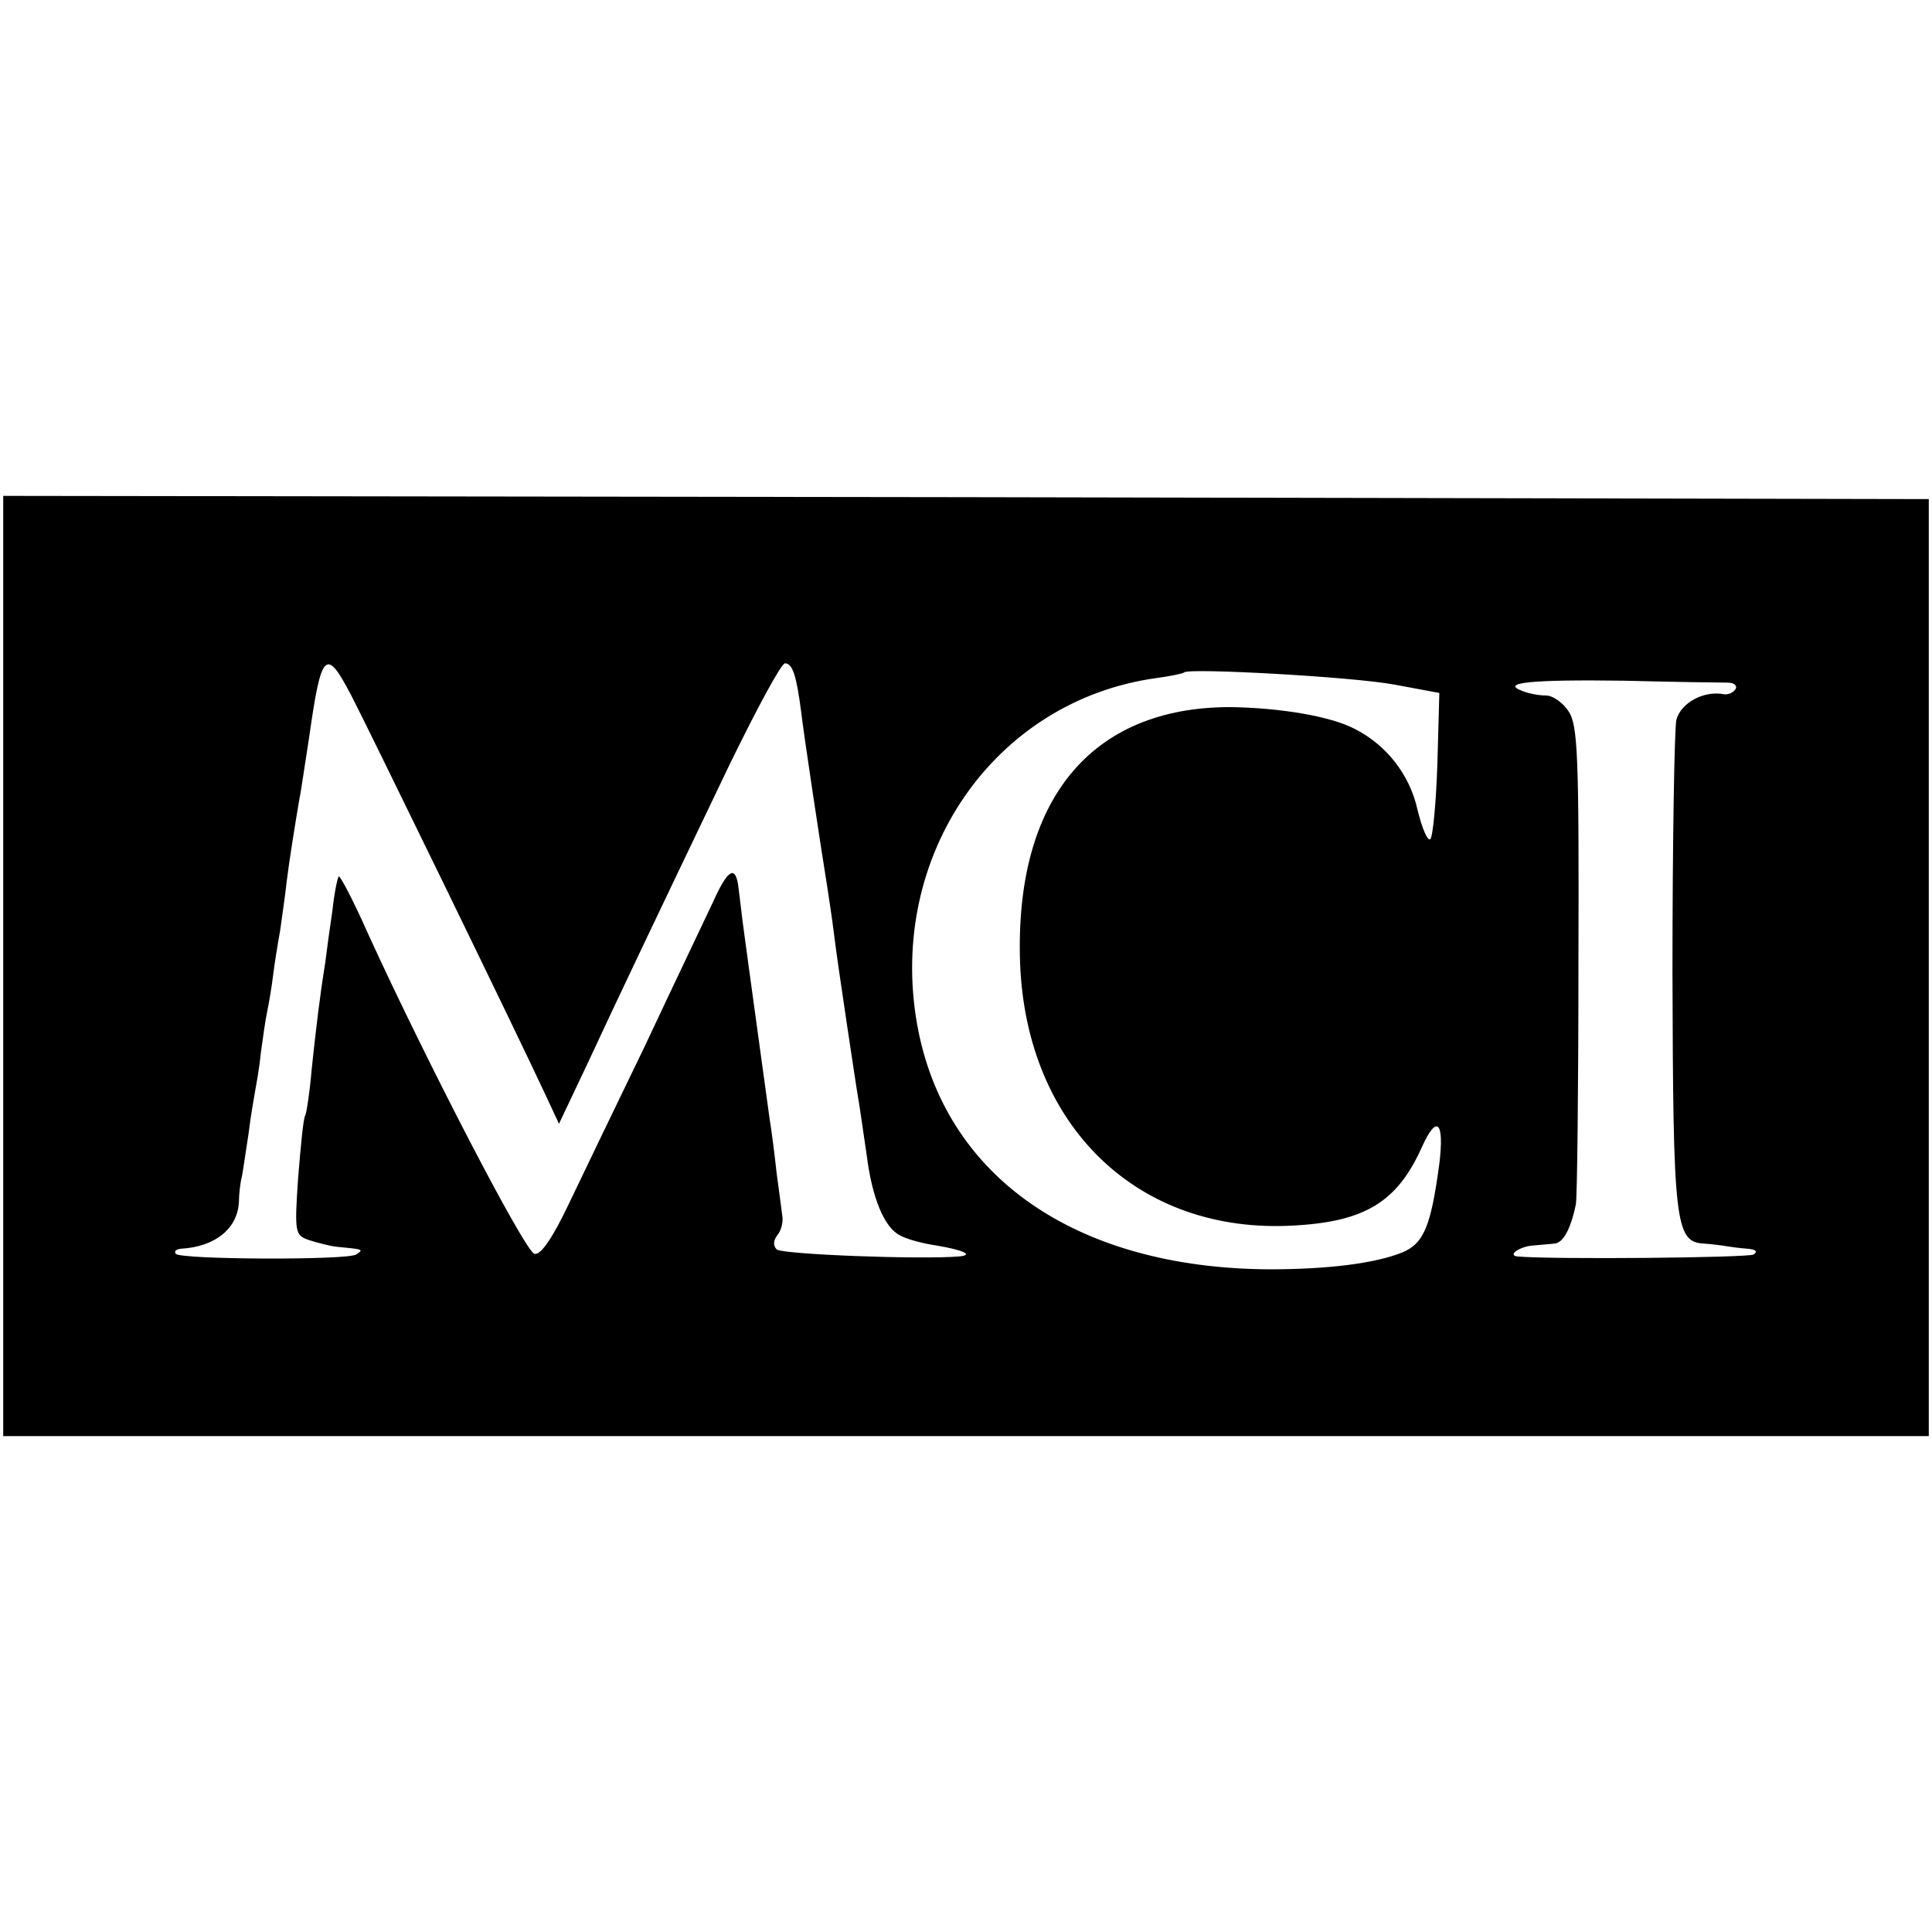
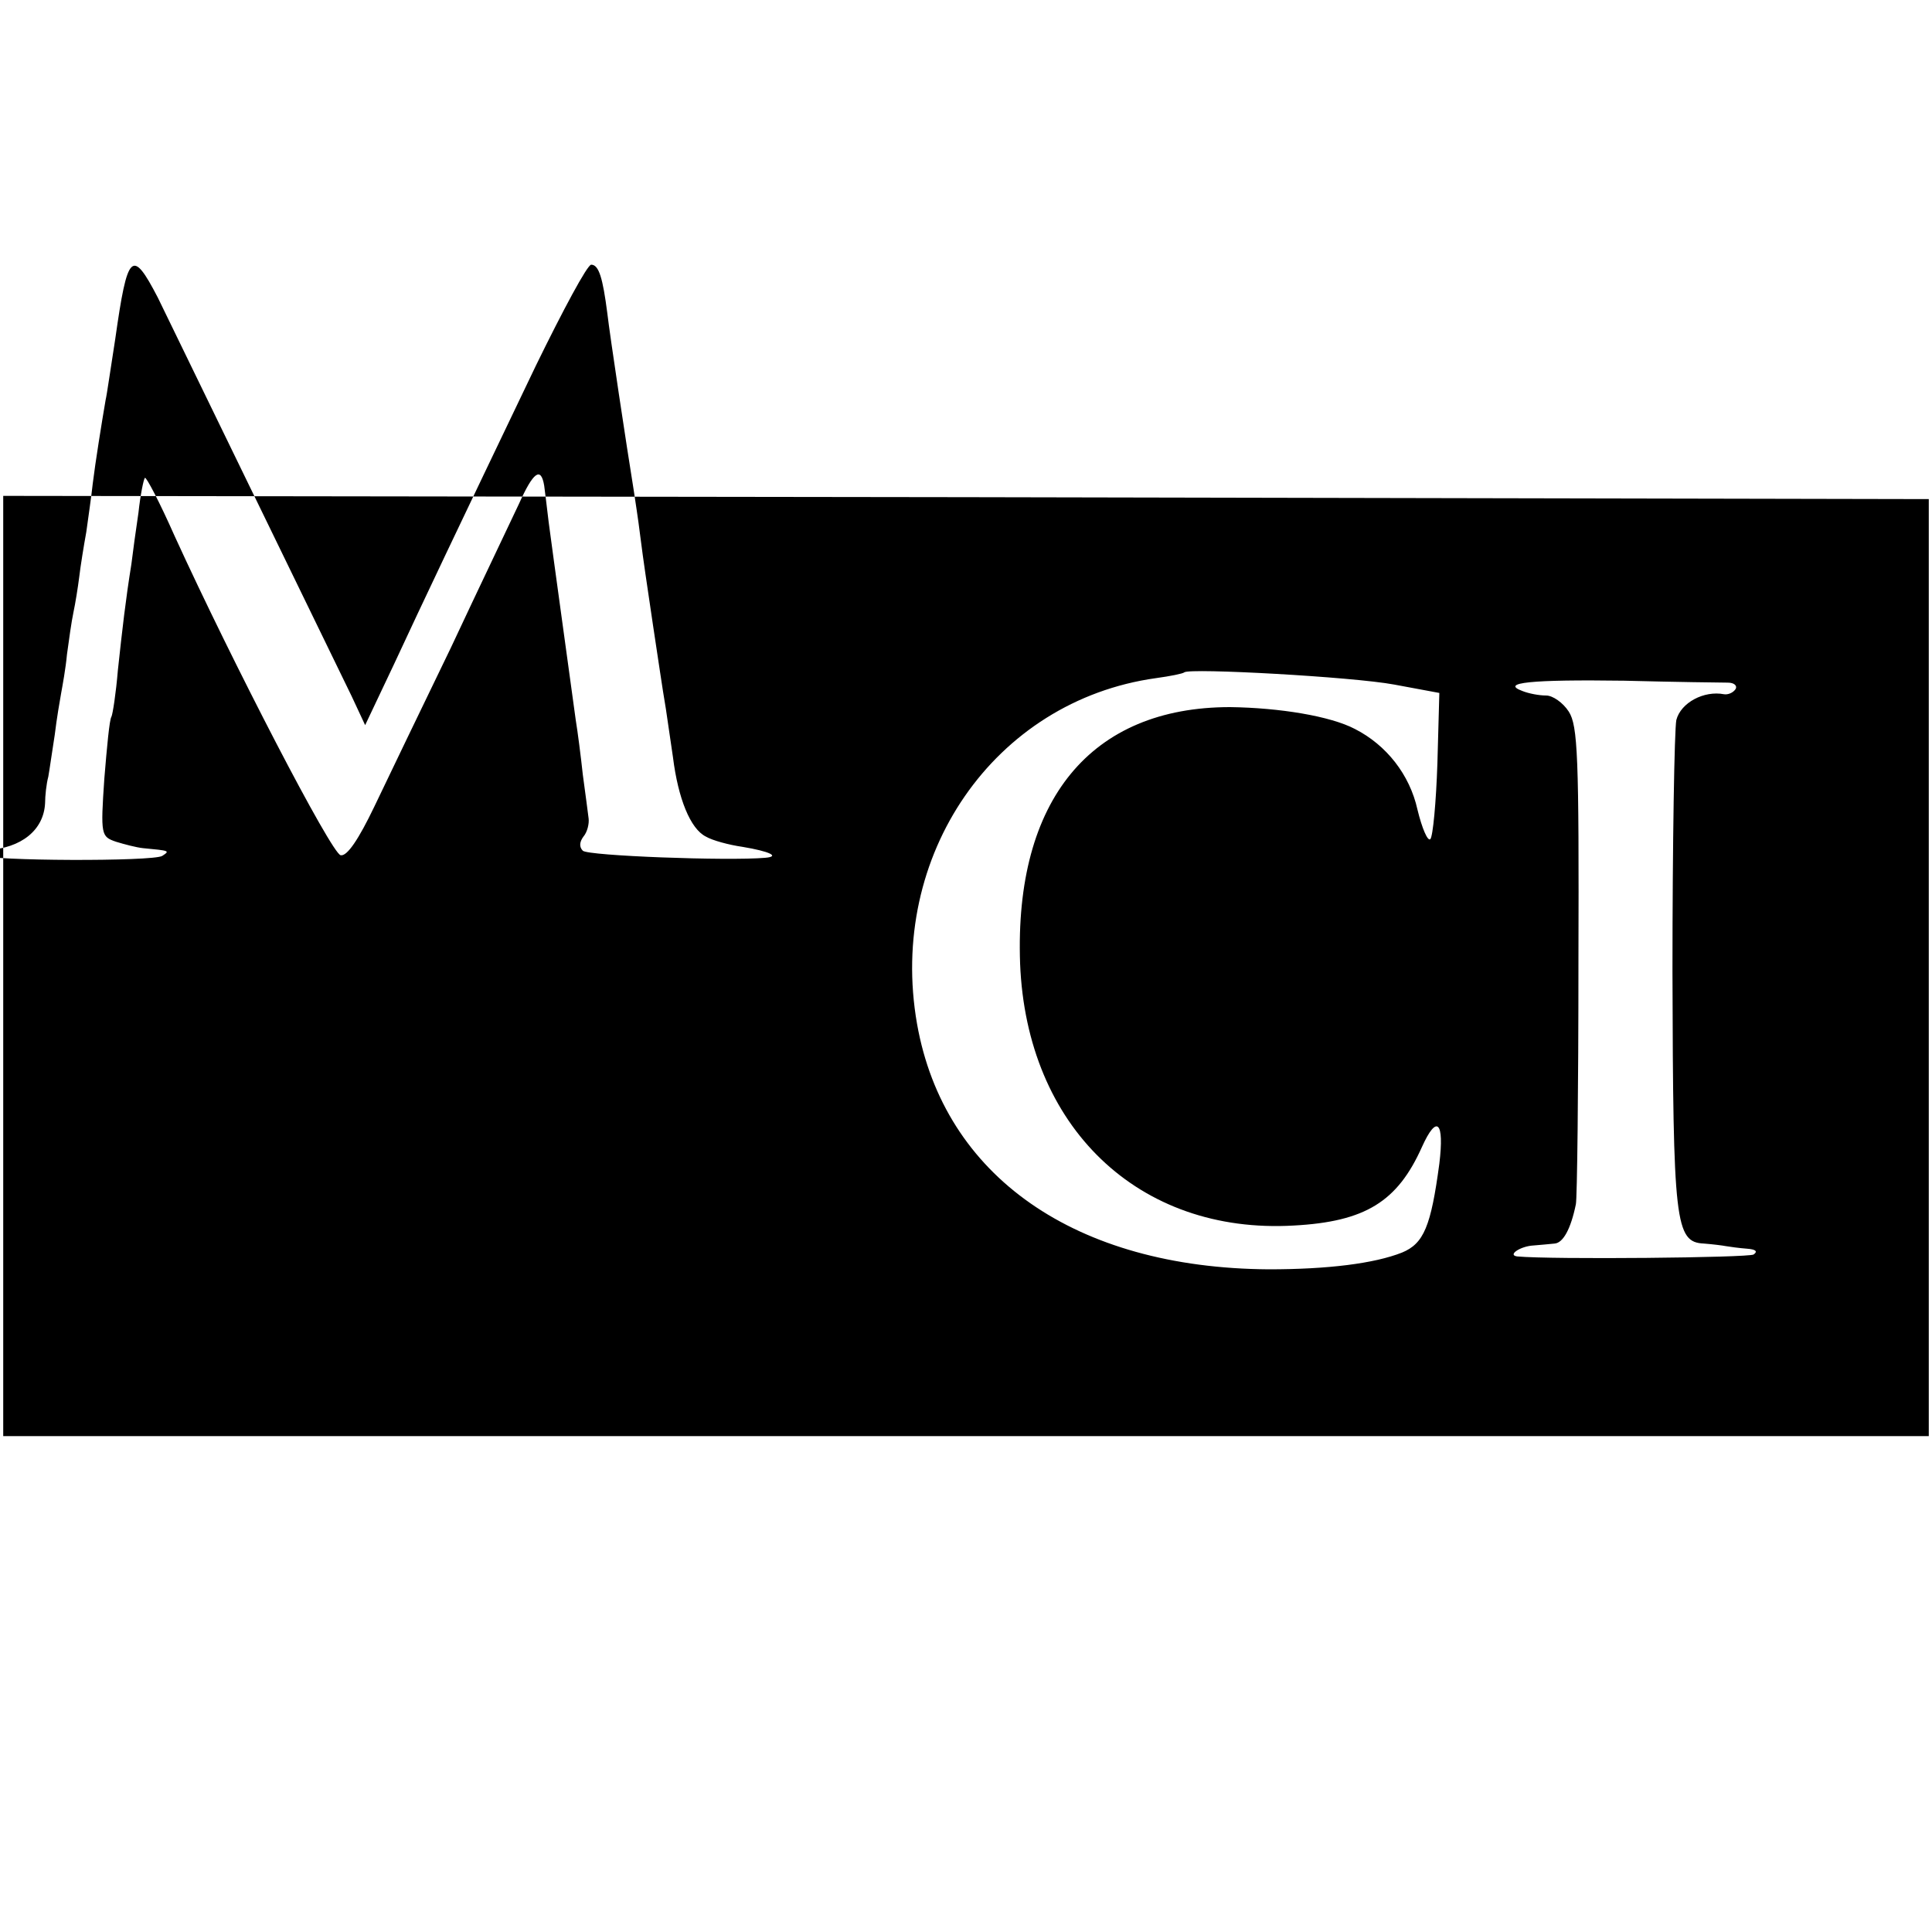
<svg xmlns="http://www.w3.org/2000/svg" version="1.0" width="300pt" height="300pt" viewBox="0 0 300 300" preserveAspectRatio="xMidYMid meet">
  <g transform="translate(0,300) scale(0.1,-0.1)" fill="#000000" stroke="none">
-     <path d="M5 1500 l0 -730 1495 0 1495 0 0 728 0 727 -1495 3 -1495 2 0 -730z m541 419 c22 -42 256 -522 301 -619 l21 -45 45 95 c46 99 94 200 220 463 42 86 80 157 86 157 12 0 18 -21 25 -75 4 -35 30 -207 41 -275 2 -14 7 -45 10 -70 6 -47 9 -65 20 -140 8 -52 14 -95 20 -130 2 -14 7 -47 11 -75 8 -64 27 -111 51 -123 10 -6 36 -13 57 -16 42 -7 59 -15 35 -17 -58 -5 -275 3 -283 11 -6 6 -5 14 1 22 6 7 9 20 8 28 -1 8 -5 39 -9 68 -3 28 -8 67 -11 85 -8 59 -36 261 -42 307 -3 25 -6 50 -7 57 -5 30 -17 21 -39 -28 -14 -30 -62 -130 -106 -224 -45 -93 -99 -205 -119 -247 -24 -50 -42 -77 -52 -75 -14 2 -168 299 -258 496 -23 52 -44 92 -46 90 -2 -2 -7 -26 -10 -54 -4 -27 -9 -63 -11 -80 -9 -56 -14 -100 -21 -165 -3 -36 -8 -68 -10 -72 -3 -4 -7 -47 -11 -96 -6 -88 -5 -90 18 -98 13 -4 32 -9 42 -10 42 -4 42 -4 30 -12 -14 -9 -271 -8 -280 1 -3 4 0 7 8 8 53 3 88 31 90 73 0 11 2 30 5 41 2 11 6 40 10 65 3 25 8 54 10 65 2 11 7 38 9 60 3 22 7 51 10 65 3 14 7 39 9 55 2 17 7 48 11 70 3 22 8 56 10 75 4 33 14 95 20 130 2 8 8 51 15 95 19 134 26 141 66 64z m1619 18 l70 -13 -3 -109 c-2 -61 -7 -114 -11 -118 -4 -4 -13 17 -20 46 -12 54 -48 100 -97 125 -38 20 -117 33 -194 34 -216 0 -335 -144 -326 -398 10 -254 184 -421 425 -407 111 6 161 37 199 122 23 51 35 40 27 -26 -13 -97 -24 -124 -58 -138 -43 -17 -115 -26 -207 -26 -300 2 -504 144 -546 381 -46 262 120 502 371 537 22 3 42 7 44 9 8 7 262 -7 326 -19z m518 3 c10 0 15 -5 12 -10 -4 -6 -12 -9 -18 -8 -31 6 -67 -13 -74 -40 -3 -15 -6 -190 -6 -390 1 -391 4 -421 49 -423 13 -1 29 -3 34 -4 6 -1 20 -3 33 -4 13 -1 17 -4 10 -9 -8 -5 -313 -8 -367 -3 -16 2 5 16 25 17 10 1 25 2 33 3 13 1 25 22 33 61 2 8 4 178 4 378 1 319 -1 365 -15 387 -9 14 -25 25 -35 25 -11 0 -27 3 -37 7 -35 13 13 18 158 16 79 -2 151 -3 161 -3z" />
+     <path d="M5 1500 l0 -730 1495 0 1495 0 0 728 0 727 -1495 3 -1495 2 0 -730z m541 419 l21 -45 45 95 c46 99 94 200 220 463 42 86 80 157 86 157 12 0 18 -21 25 -75 4 -35 30 -207 41 -275 2 -14 7 -45 10 -70 6 -47 9 -65 20 -140 8 -52 14 -95 20 -130 2 -14 7 -47 11 -75 8 -64 27 -111 51 -123 10 -6 36 -13 57 -16 42 -7 59 -15 35 -17 -58 -5 -275 3 -283 11 -6 6 -5 14 1 22 6 7 9 20 8 28 -1 8 -5 39 -9 68 -3 28 -8 67 -11 85 -8 59 -36 261 -42 307 -3 25 -6 50 -7 57 -5 30 -17 21 -39 -28 -14 -30 -62 -130 -106 -224 -45 -93 -99 -205 -119 -247 -24 -50 -42 -77 -52 -75 -14 2 -168 299 -258 496 -23 52 -44 92 -46 90 -2 -2 -7 -26 -10 -54 -4 -27 -9 -63 -11 -80 -9 -56 -14 -100 -21 -165 -3 -36 -8 -68 -10 -72 -3 -4 -7 -47 -11 -96 -6 -88 -5 -90 18 -98 13 -4 32 -9 42 -10 42 -4 42 -4 30 -12 -14 -9 -271 -8 -280 1 -3 4 0 7 8 8 53 3 88 31 90 73 0 11 2 30 5 41 2 11 6 40 10 65 3 25 8 54 10 65 2 11 7 38 9 60 3 22 7 51 10 65 3 14 7 39 9 55 2 17 7 48 11 70 3 22 8 56 10 75 4 33 14 95 20 130 2 8 8 51 15 95 19 134 26 141 66 64z m1619 18 l70 -13 -3 -109 c-2 -61 -7 -114 -11 -118 -4 -4 -13 17 -20 46 -12 54 -48 100 -97 125 -38 20 -117 33 -194 34 -216 0 -335 -144 -326 -398 10 -254 184 -421 425 -407 111 6 161 37 199 122 23 51 35 40 27 -26 -13 -97 -24 -124 -58 -138 -43 -17 -115 -26 -207 -26 -300 2 -504 144 -546 381 -46 262 120 502 371 537 22 3 42 7 44 9 8 7 262 -7 326 -19z m518 3 c10 0 15 -5 12 -10 -4 -6 -12 -9 -18 -8 -31 6 -67 -13 -74 -40 -3 -15 -6 -190 -6 -390 1 -391 4 -421 49 -423 13 -1 29 -3 34 -4 6 -1 20 -3 33 -4 13 -1 17 -4 10 -9 -8 -5 -313 -8 -367 -3 -16 2 5 16 25 17 10 1 25 2 33 3 13 1 25 22 33 61 2 8 4 178 4 378 1 319 -1 365 -15 387 -9 14 -25 25 -35 25 -11 0 -27 3 -37 7 -35 13 13 18 158 16 79 -2 151 -3 161 -3z" />
  </g>
</svg>